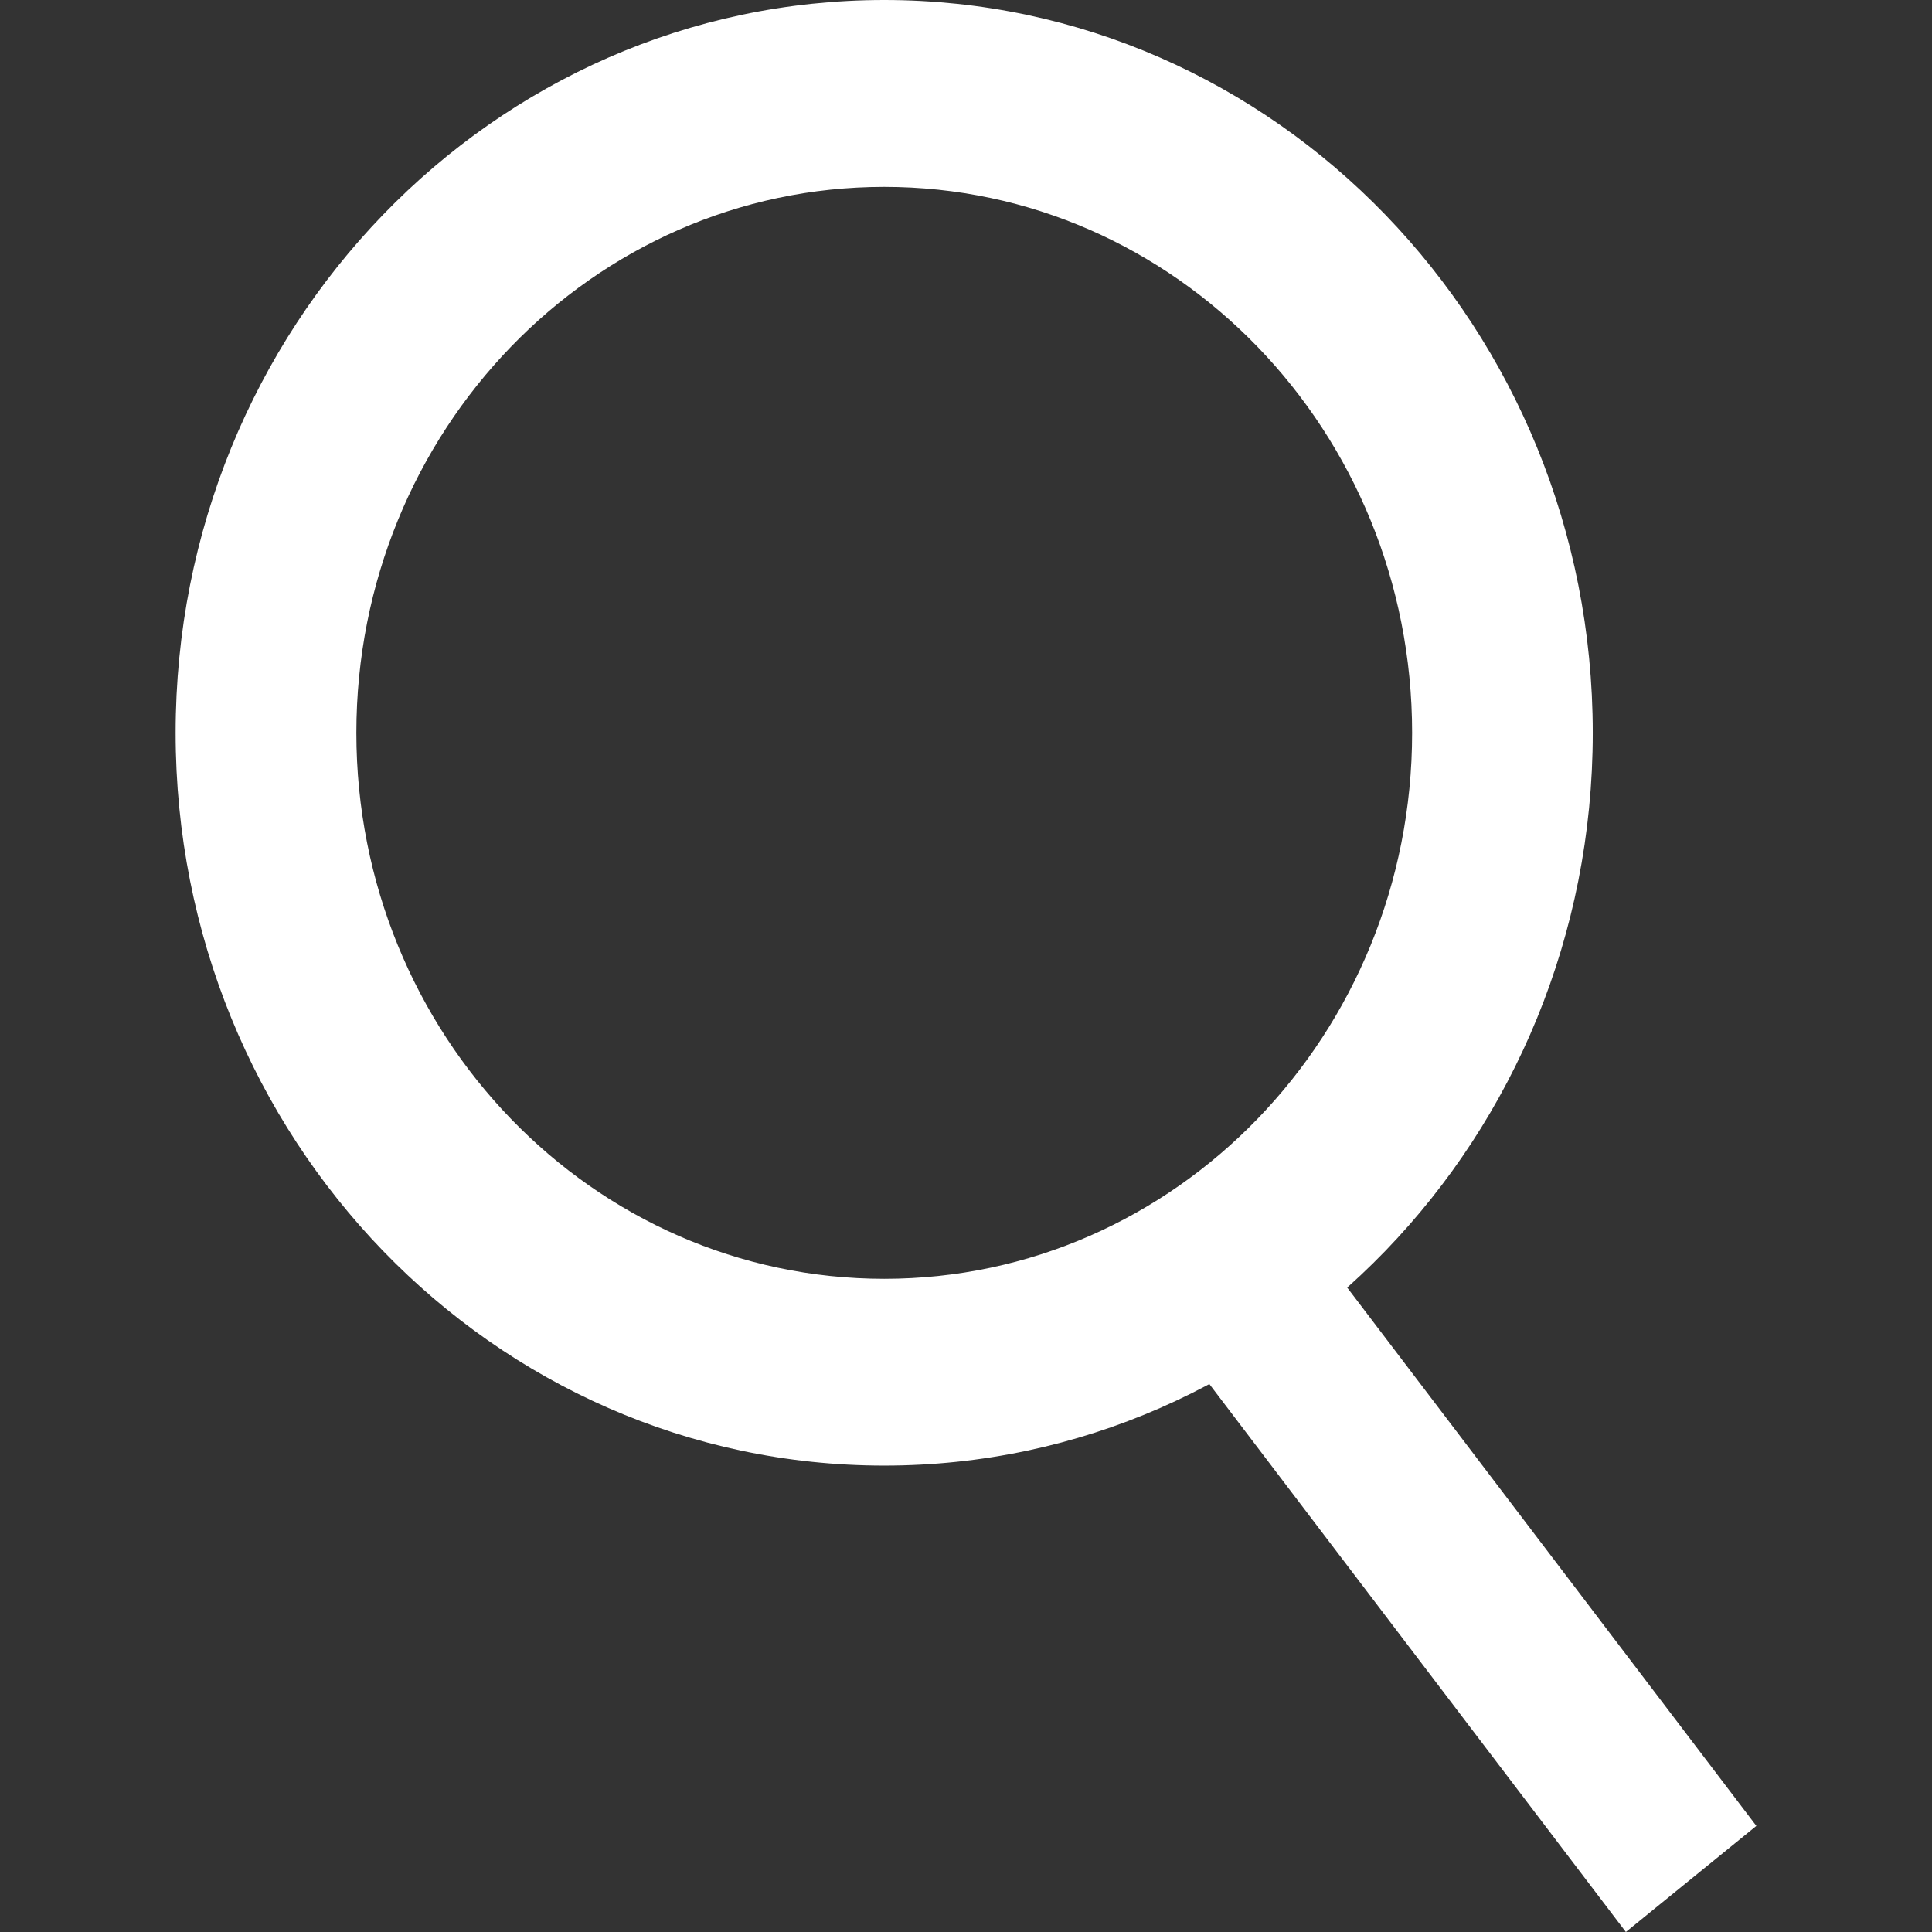
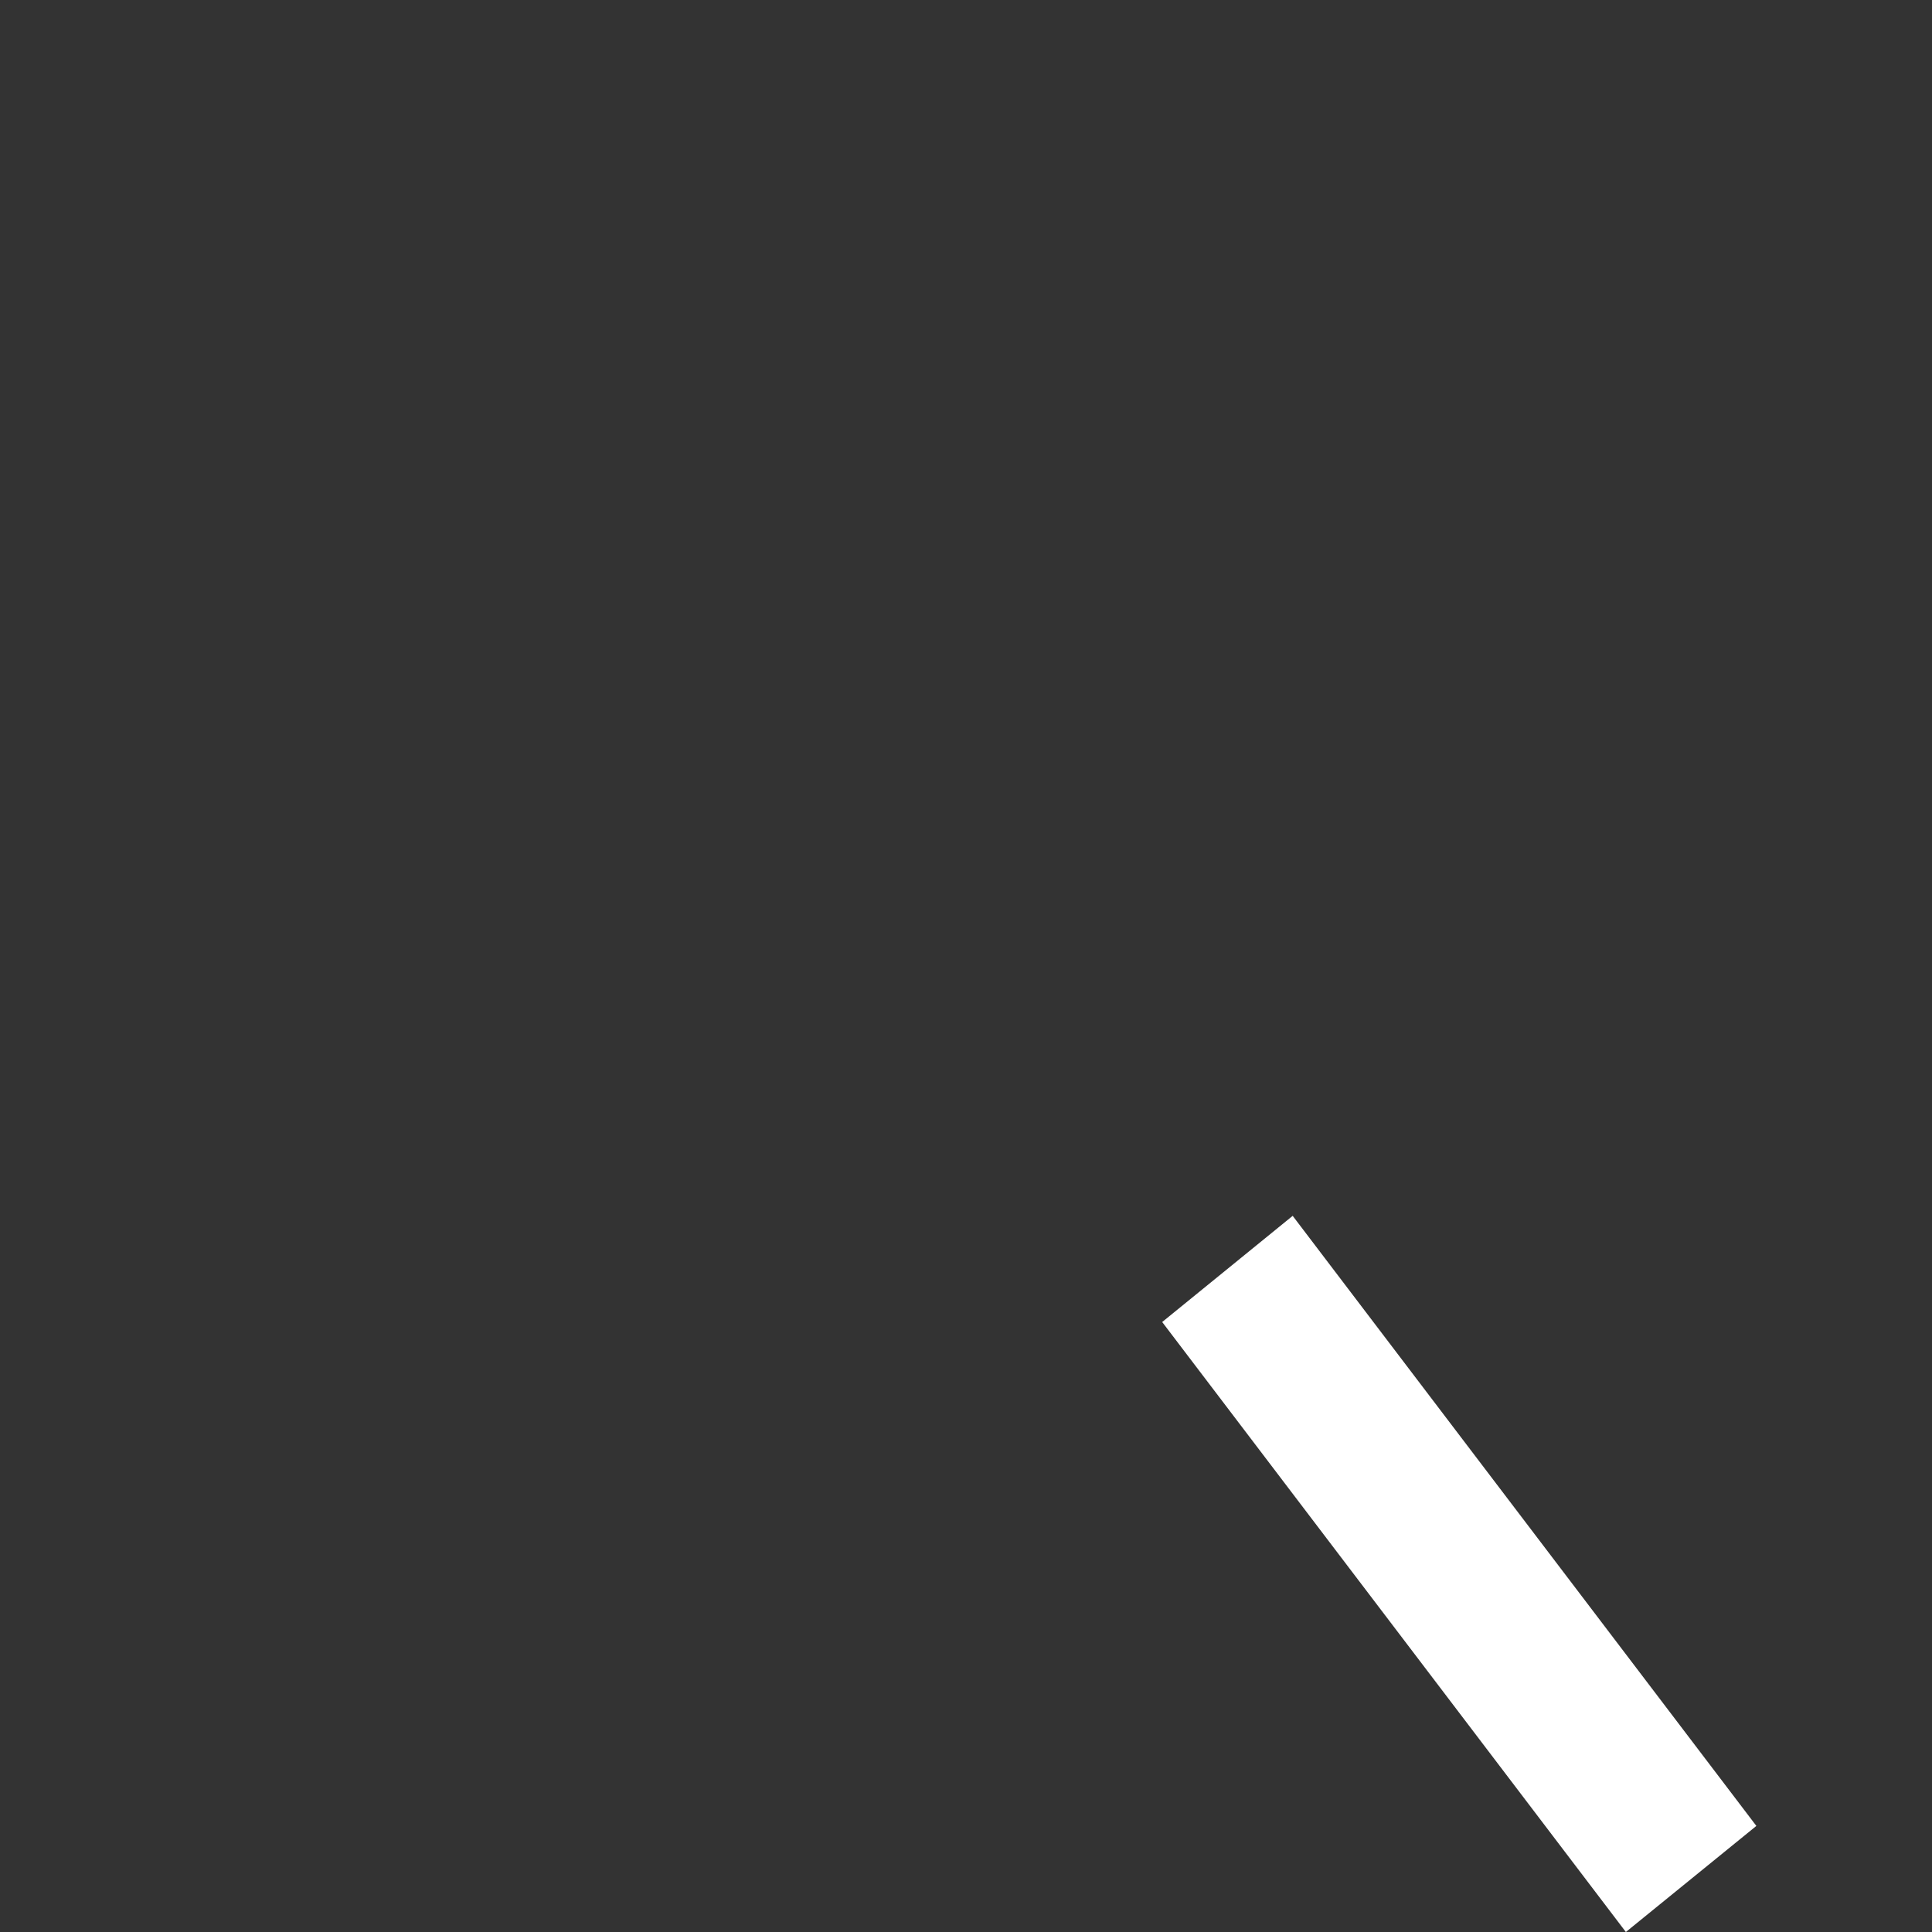
<svg xmlns="http://www.w3.org/2000/svg" width="22" height="22" viewBox="0 0 22 22" fill="none">
  <rect x="0" y="0" width="22" height="22" fill="#333333" stroke="none" />
-   <path d="M18.137 8.345C18.137 12.954 14.525 16.689 10.069 16.689C5.612 16.689 2 12.954 2 8.345C2 3.736 5.612 0 10.069 0C14.525 0 18.137 3.736 18.137 8.345ZM4.058 8.345C4.058 11.778 6.749 14.562 10.069 14.562C13.388 14.562 16.08 11.778 16.08 8.345C16.08 4.911 13.388 2.128 10.069 2.128C6.749 2.128 4.058 4.911 4.058 8.345Z" fill="white" />
  <path d="M13.234 15.054L14.72 13.845L20 20.792L18.514 22L13.234 15.054Z" fill="white" />
</svg>